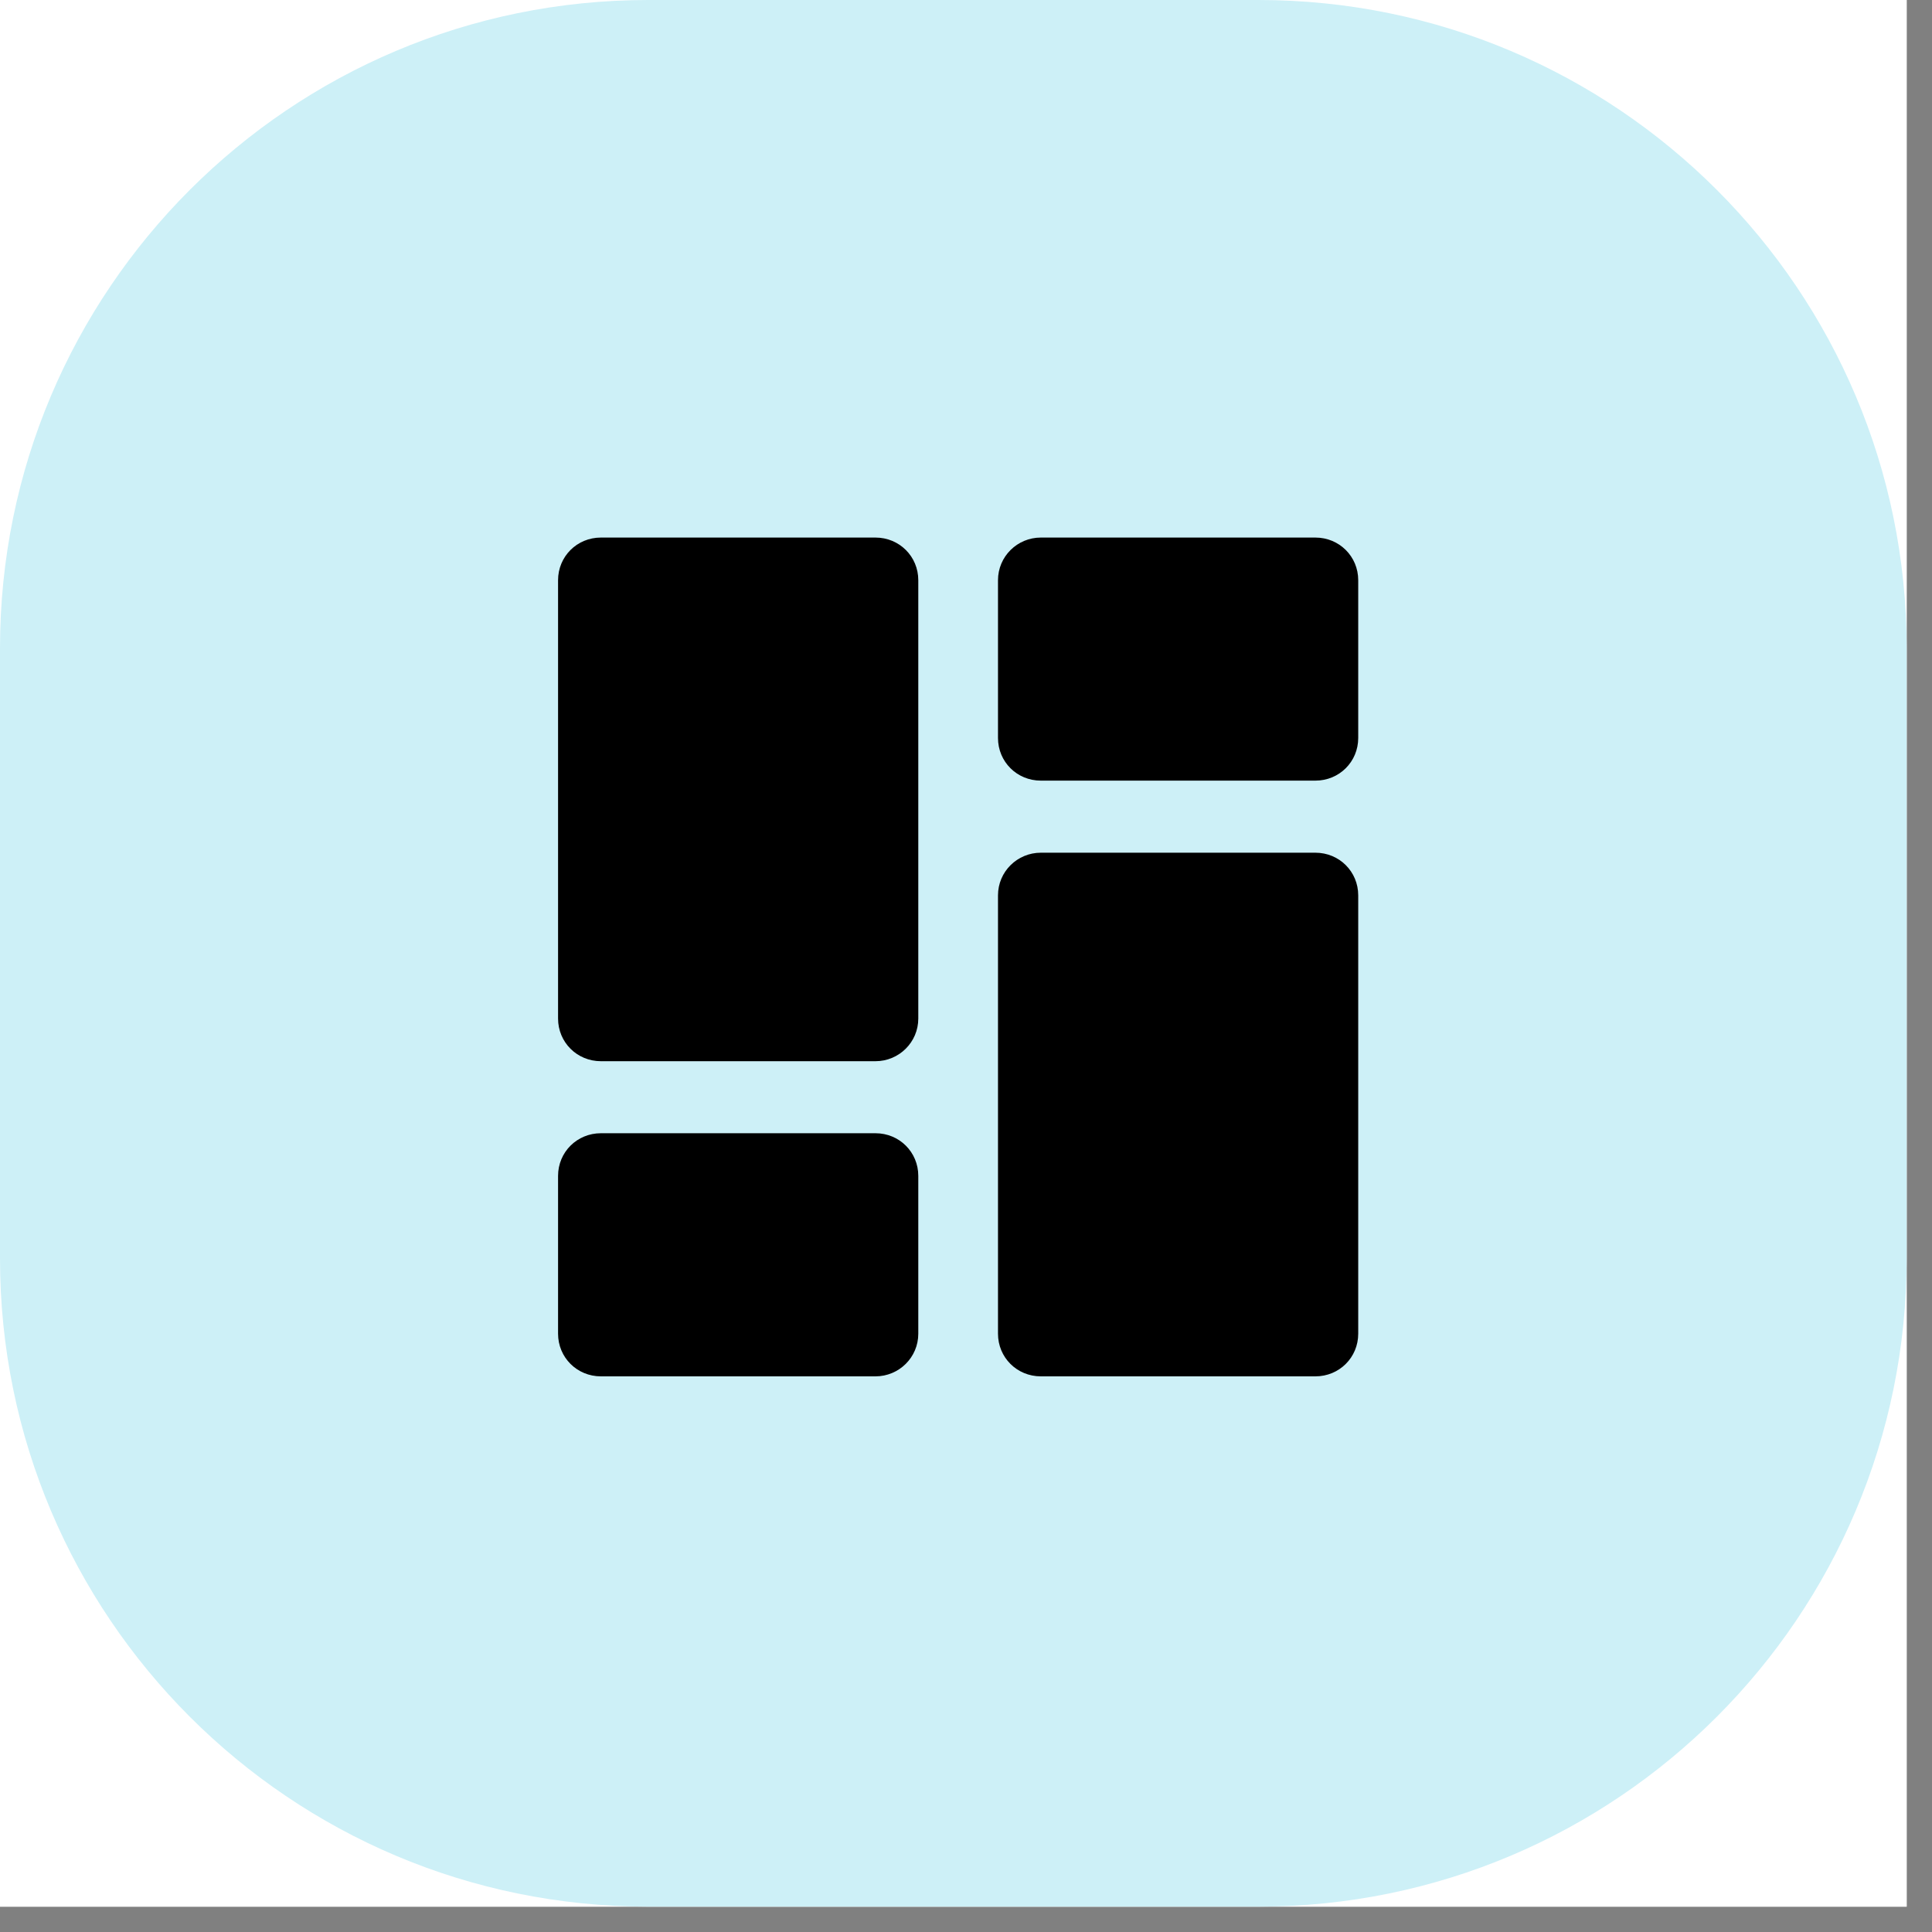
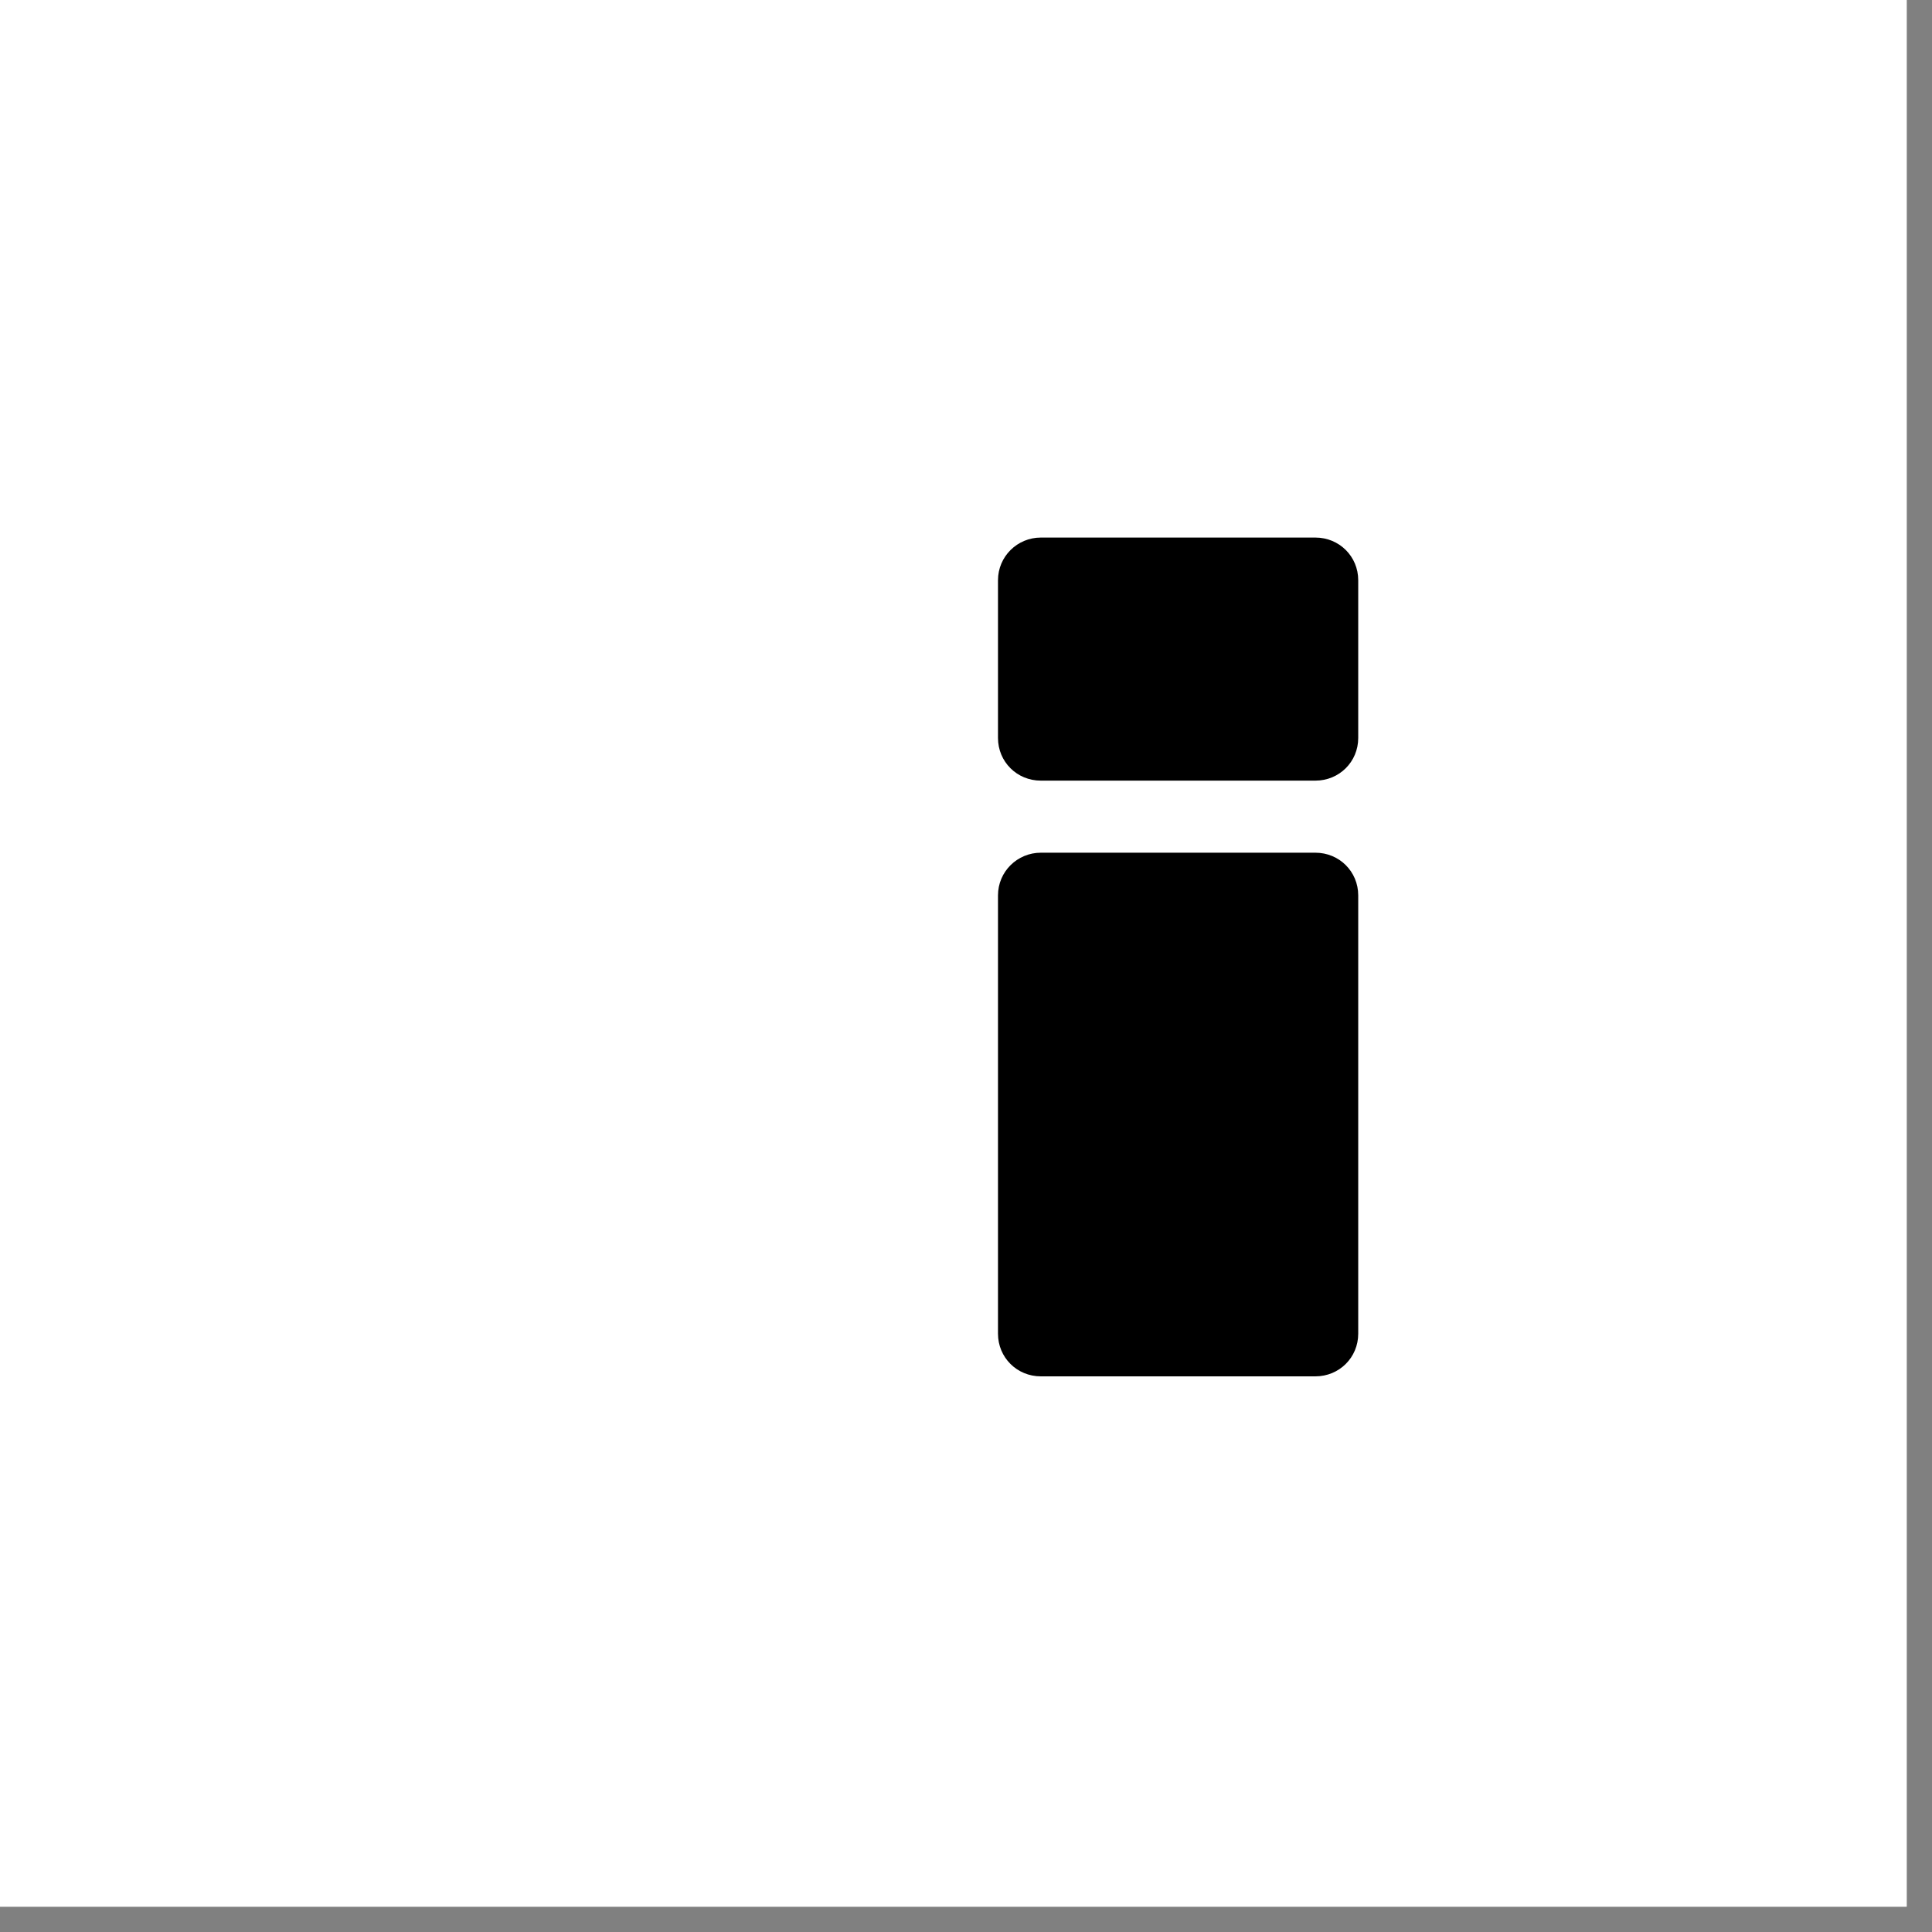
<svg xmlns="http://www.w3.org/2000/svg" width="50" zoomAndPan="magnify" viewBox="0 0 37.5 37.5" height="50" preserveAspectRatio="xMidYMid meet" version="1.0">
  <rect x="0" y="0" width="37.5" height="37.5" fill="#808080" stroke="none" />
  <defs>
    <clipPath id="d4b2a33d46">
      <path d="M 0 0 L 37.008 0 L 37.008 37.008 L 0 37.008 Z M 0 0 " clip-rule="nonzero" />
    </clipPath>
    <clipPath id="5c64d9b0b4">
-       <path d="M 0 0 L 37.008 0 L 37.008 37.008 L 0 37.008 Z M 0 0 " clip-rule="nonzero" />
-     </clipPath>
+       </clipPath>
    <clipPath id="4ea3dbaf8f">
      <path d="M 12.582 0 L 24.426 0 C 31.375 0 37.008 5.633 37.008 12.582 L 37.008 24.426 C 37.008 31.375 31.375 37.008 24.426 37.008 L 12.582 37.008 C 5.633 37.008 0 31.375 0 24.426 L 0 12.582 C 0 5.633 5.633 0 12.582 0 Z M 12.582 0 " clip-rule="nonzero" />
    </clipPath>
    <clipPath id="739413e526">
      <path d="M 10.828 10.434 L 18 10.434 L 18 21 L 10.828 21 Z M 10.828 10.434 " clip-rule="nonzero" />
    </clipPath>
    <clipPath id="113c80ee88">
-       <path d="M 10.828 21 L 18 21 L 18 26.715 L 10.828 26.715 Z M 10.828 21 " clip-rule="nonzero" />
-     </clipPath>
+       </clipPath>
    <clipPath id="ad70773ad2">
      <path d="M 19 16 L 26.367 16 L 26.367 26.715 L 19 26.715 Z M 19 16 " clip-rule="nonzero" />
    </clipPath>
    <clipPath id="2d589849e7">
      <path d="M 19 10.434 L 26.367 10.434 L 26.367 16 L 19 16 Z M 19 10.434 " clip-rule="nonzero" />
    </clipPath>
  </defs>
  <g clip-path="url(#d4b2a33d46)">
    <path fill="#ffffff" d="M 0 0 L 37.008 0 L 37.008 37.008 L 0 37.008 Z M 0 0 " fill-opacity="1" fill-rule="nonzero" />
    <path fill="#ffffff" d="M 0 0 L 37.008 0 L 37.008 37.008 L 0 37.008 Z M 0 0 " fill-opacity="1" fill-rule="nonzero" />
  </g>
  <g clip-path="url(#5c64d9b0b4)">
    <g clip-path="url(#4ea3dbaf8f)">
-       <path fill="#cdf0f7" d="M 0 0 L 37.008 0 L 37.008 37.008 L 0 37.008 Z M 0 0 " fill-opacity="1" fill-rule="nonzero" />
-     </g>
+       </g>
  </g>
  <g clip-path="url(#739413e526)">
-     <path fill="#000000" d="M 16.992 20.598 L 11.664 20.598 C 11.199 20.598 10.832 20.23 10.832 19.77 L 10.832 11.262 C 10.832 10.801 11.199 10.434 11.664 10.434 L 16.992 10.434 C 17.457 10.434 17.824 10.801 17.824 11.262 L 17.824 19.77 C 17.824 20.23 17.449 20.598 16.992 20.598 Z M 16.992 20.598 " fill-opacity="1" fill-rule="nonzero" />
-   </g>
+     </g>
  <g clip-path="url(#113c80ee88)">
-     <path fill="#000000" d="M 16.992 26.715 L 11.664 26.715 C 11.199 26.715 10.832 26.348 10.832 25.887 L 10.832 22.824 C 10.832 22.363 11.199 21.996 11.664 21.996 L 16.992 21.996 C 17.457 21.996 17.824 22.363 17.824 22.824 L 17.824 25.887 C 17.824 26.348 17.449 26.715 16.992 26.715 Z M 16.992 26.715 " fill-opacity="1" fill-rule="nonzero" />
-   </g>
+     </g>
  <g clip-path="url(#ad70773ad2)">
    <path fill="#000000" d="M 20.203 16.551 L 25.531 16.551 C 25.996 16.551 26.363 16.918 26.363 17.379 L 26.363 25.887 C 26.363 26.348 25.996 26.715 25.531 26.715 L 20.203 26.715 C 19.738 26.715 19.371 26.348 19.371 25.887 L 19.371 17.379 C 19.371 16.918 19.746 16.551 20.203 16.551 Z M 20.203 16.551 " fill-opacity="1" fill-rule="nonzero" />
  </g>
  <g clip-path="url(#2d589849e7)">
    <path fill="#000000" d="M 20.203 10.434 L 25.531 10.434 C 25.996 10.434 26.363 10.801 26.363 11.262 L 26.363 14.324 C 26.363 14.785 25.996 15.152 25.531 15.152 L 20.203 15.152 C 19.738 15.152 19.371 14.785 19.371 14.324 L 19.371 11.262 C 19.371 10.801 19.746 10.434 20.203 10.434 Z M 20.203 10.434 " fill-opacity="1" fill-rule="nonzero" />
  </g>
</svg>